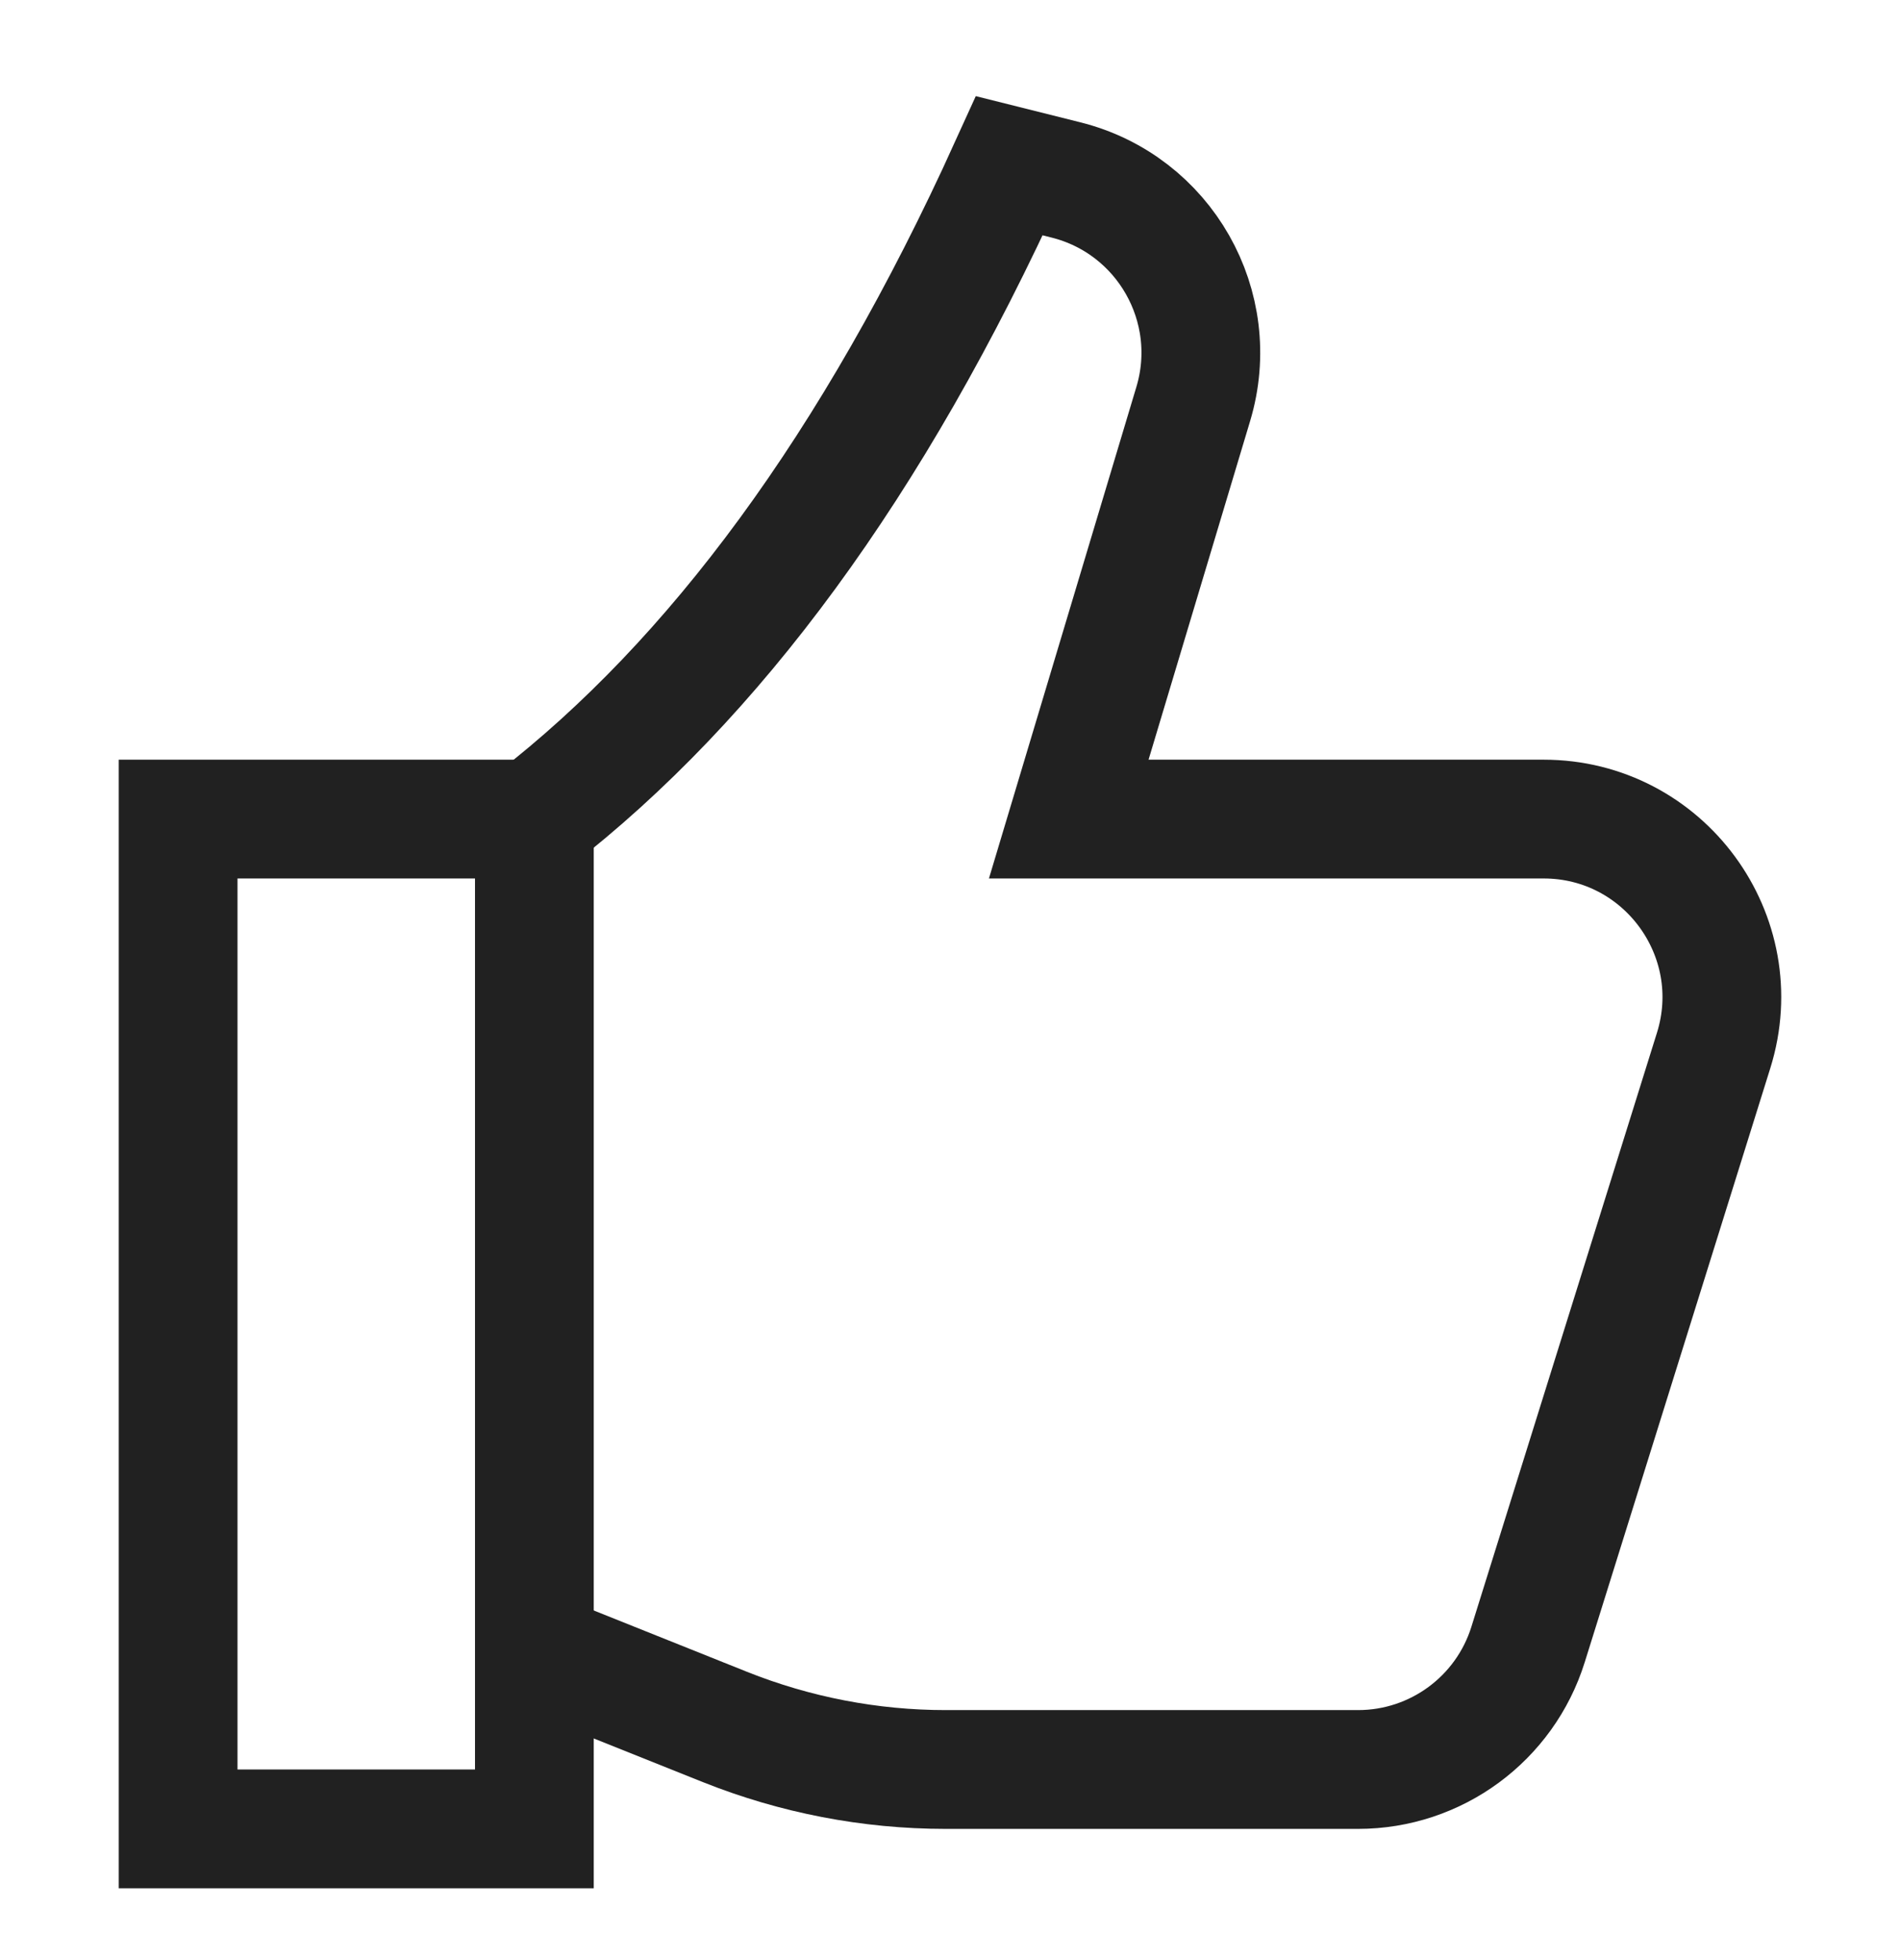
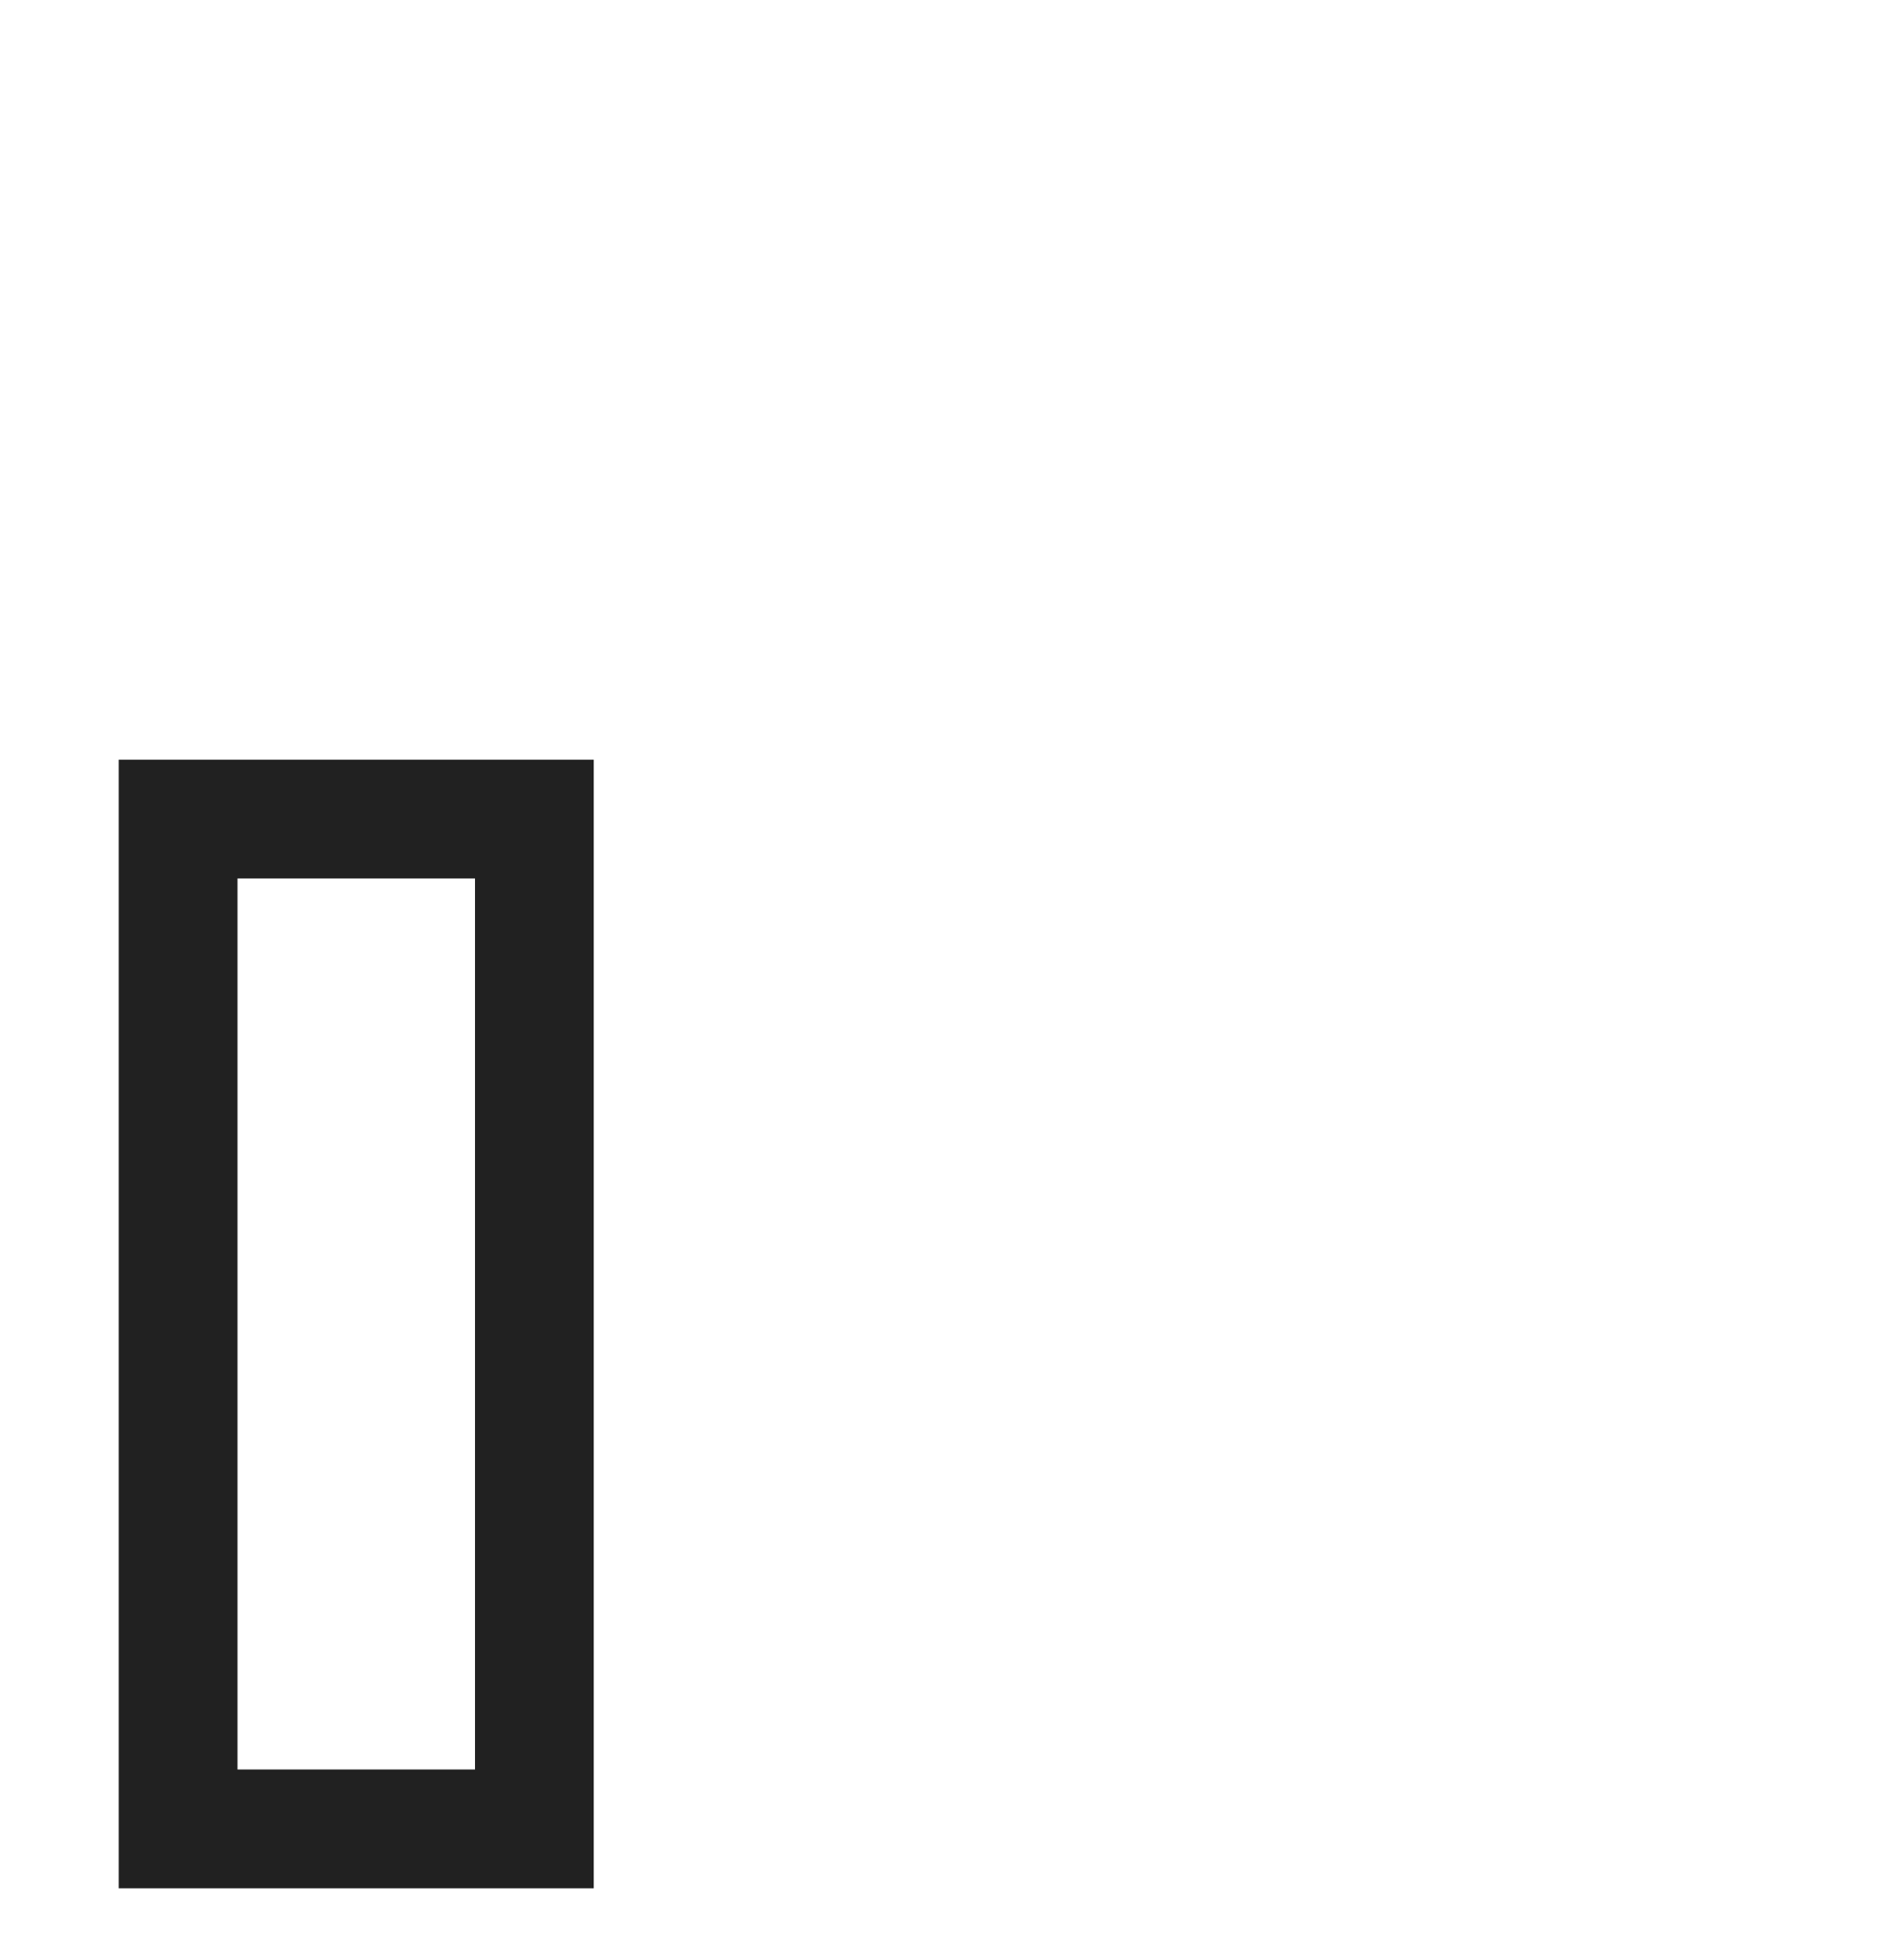
<svg xmlns="http://www.w3.org/2000/svg" width="32" height="33" viewBox="0 0 32 33" fill="none">
  <g id="Frame">
    <g id="Group">
-       <path id="Vector" d="M9 27.791L12.212 29.076C13.393 29.547 14.654 29.791 15.926 29.791H22.873C24.185 29.791 25.345 28.938 25.736 27.686L28.861 17.686C29.465 15.754 28.021 13.79 25.998 13.79H18L20.097 6.801C20.589 5.162 19.612 3.444 17.951 3.029L17 2.791C14.698 7.86 12.013 11.453 9 13.79" stroke="#212121" stroke-width="2" stroke-miterlimit="10" />
      <path id="Vector_2" d="M9 13.79H3V30.791H9V13.79Z" stroke="#212121" stroke-width="2" stroke-miterlimit="10" stroke-linecap="square" />
    </g>
  </g>
</svg>